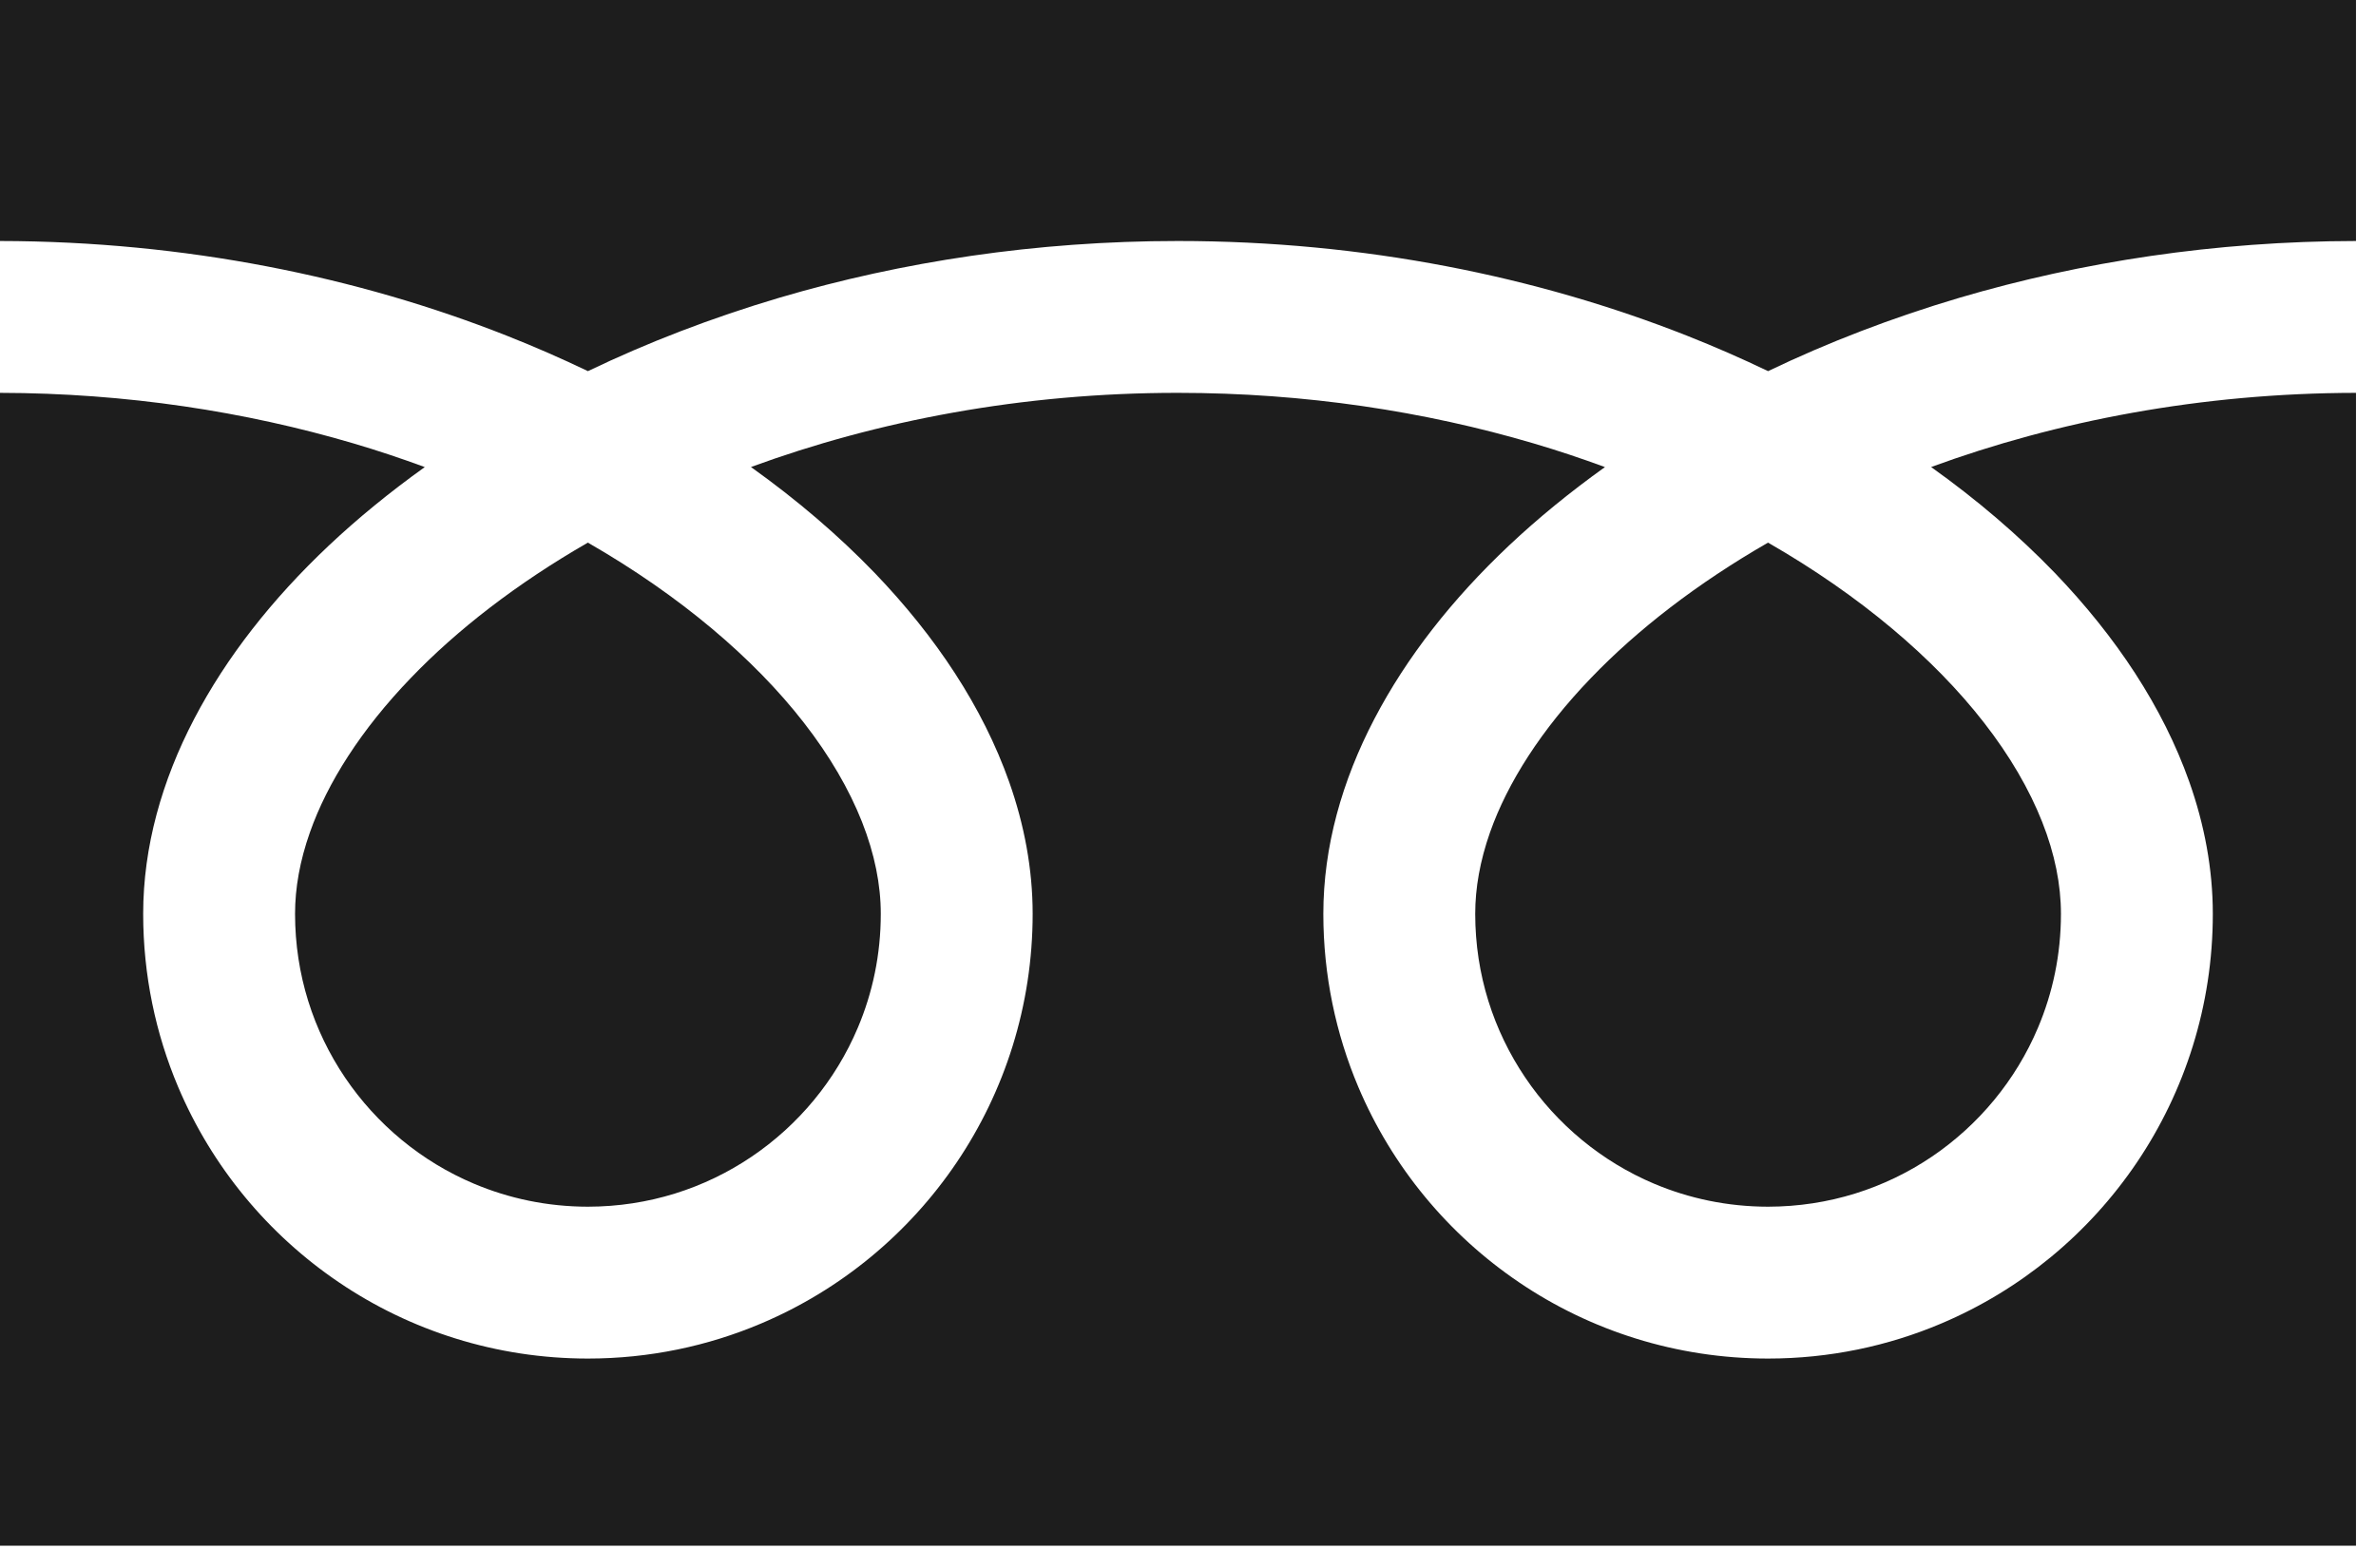
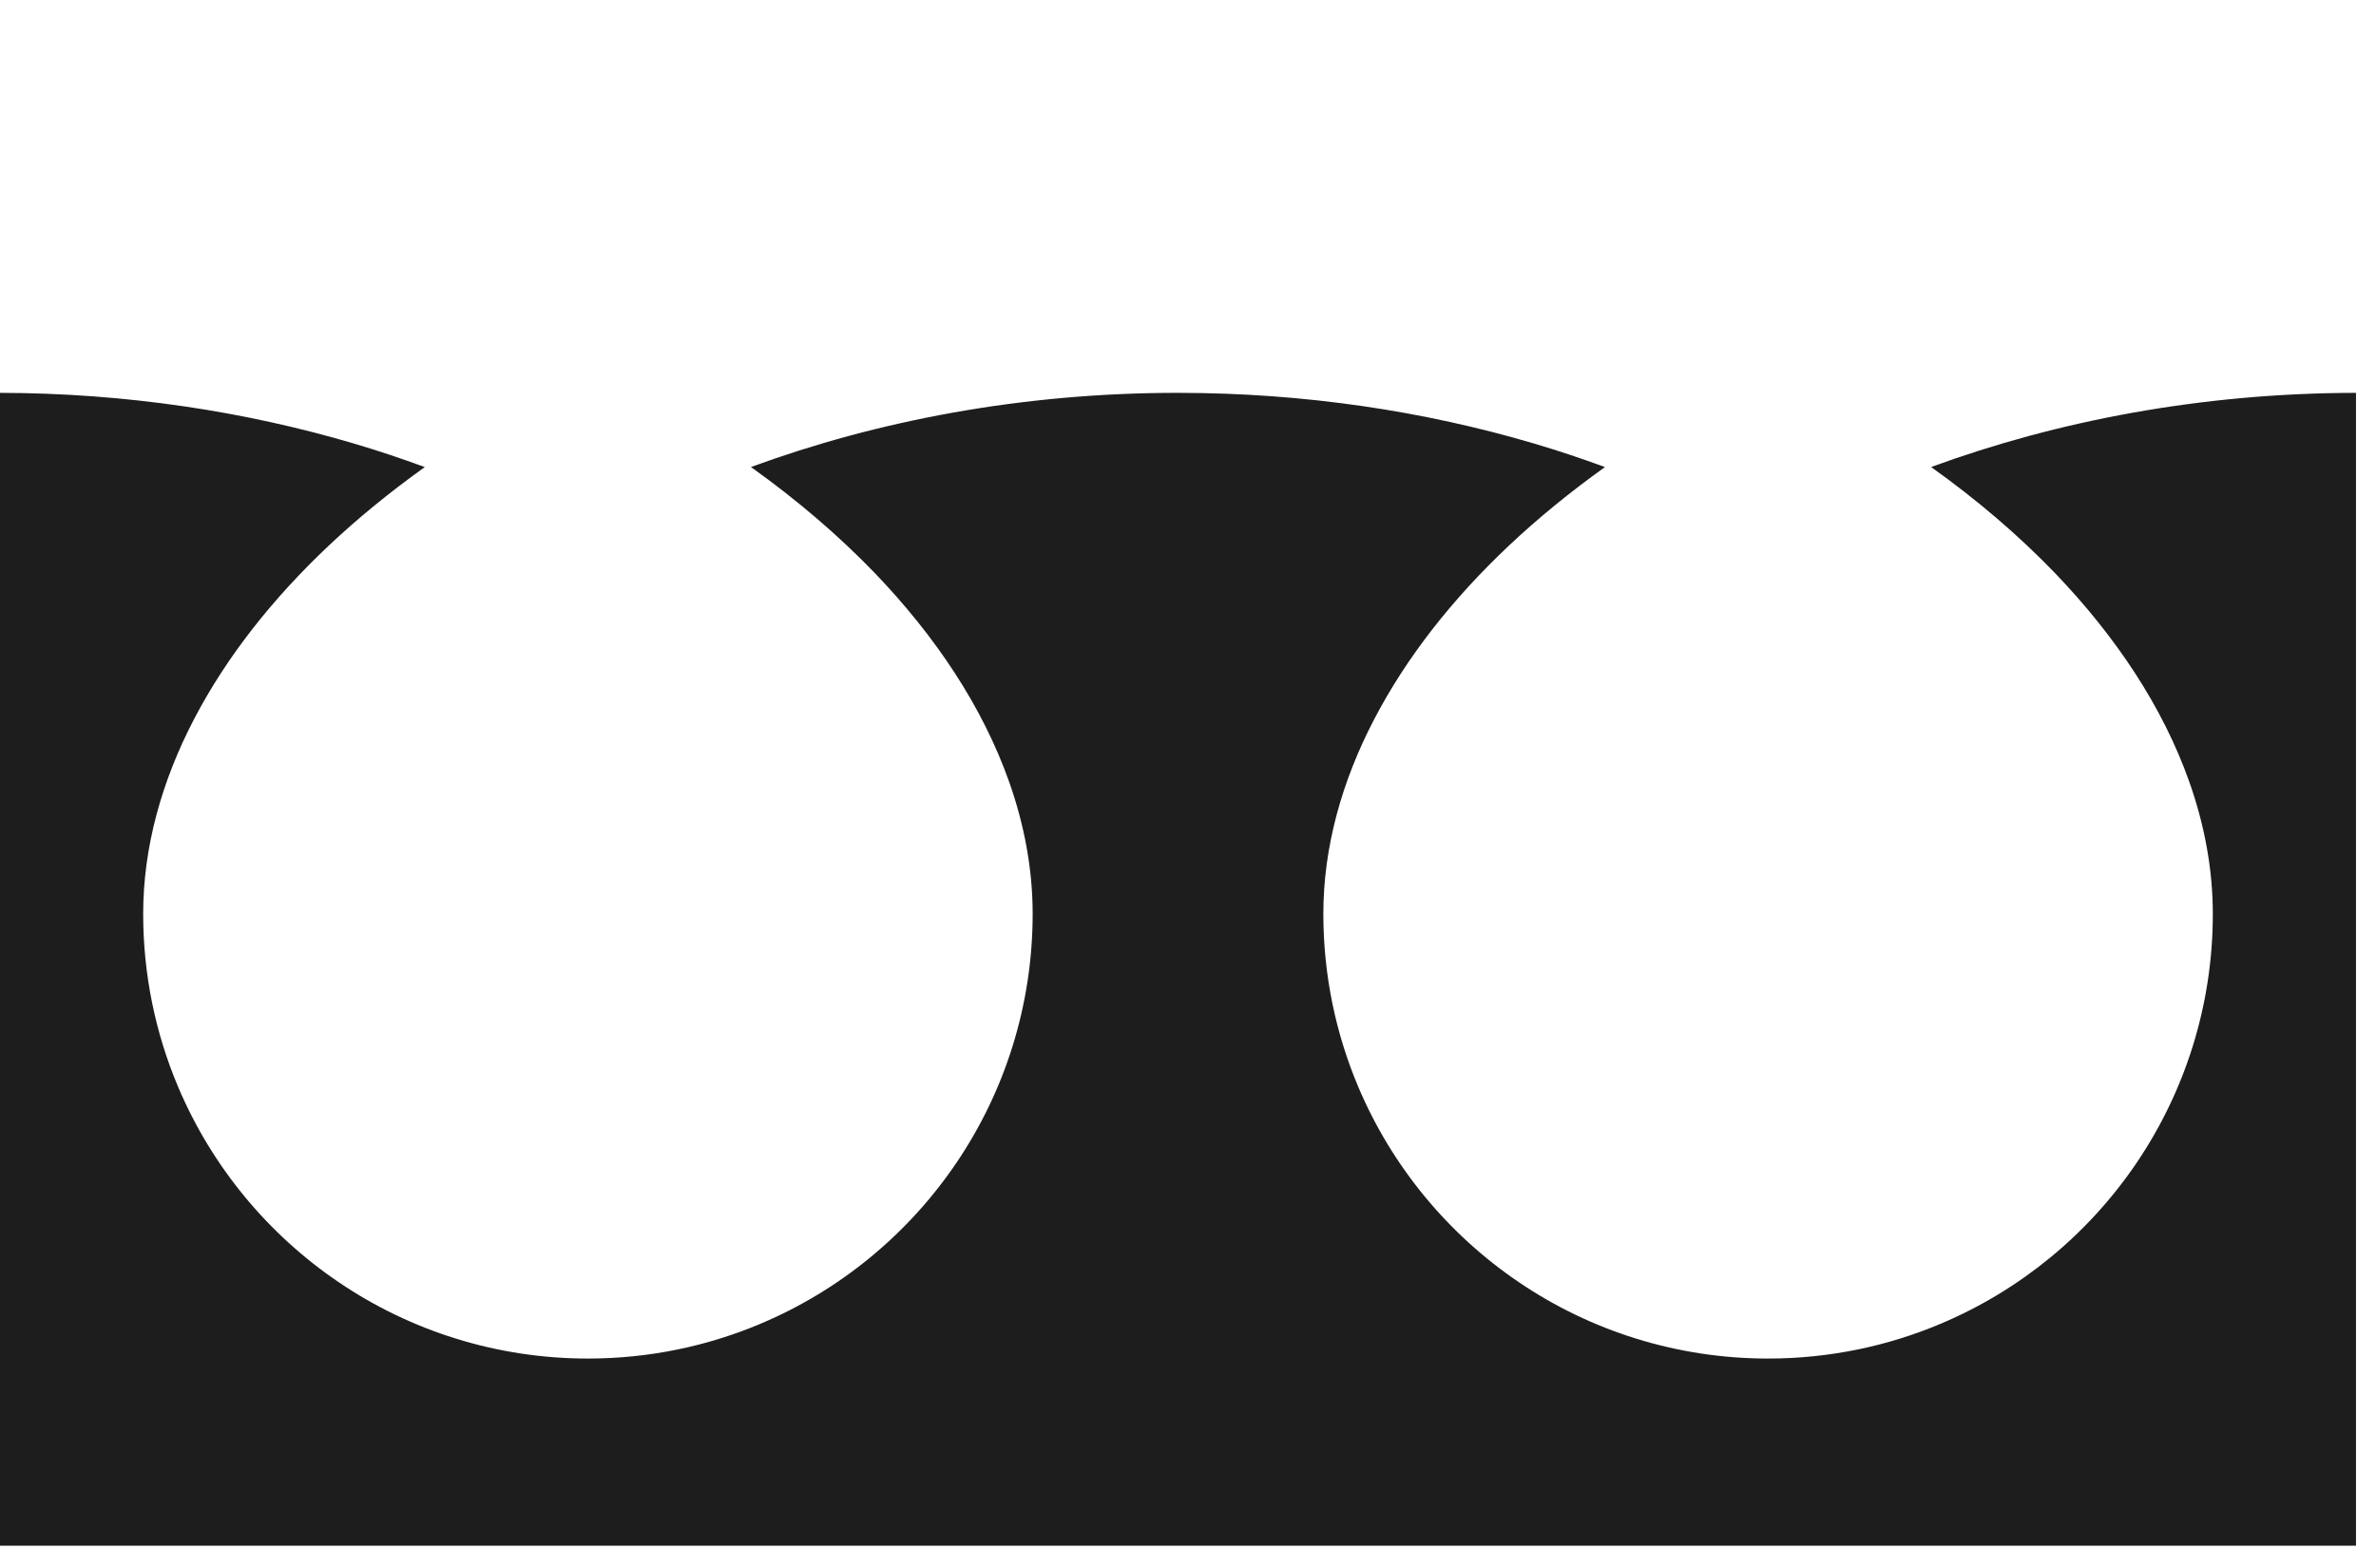
<svg xmlns="http://www.w3.org/2000/svg" width="50" height="33" viewBox="0 0 50 33" fill="none">
-   <path d="M0 0V5.072C3.902 5.078 7.531 5.827 10.664 7.065C11.251 7.297 11.821 7.546 12.372 7.811C13.627 7.208 14.977 6.688 16.408 6.264C18.976 5.507 21.803 5.072 24.789 5.072C28.71 5.072 32.354 5.823 35.5 7.065C36.087 7.297 36.656 7.546 37.207 7.811C38.462 7.208 39.812 6.688 41.244 6.264C43.798 5.512 46.609 5.076 49.579 5.072V0H0Z" fill="#1D1D1D" />
-   <path d="M31.044 19.233C31.045 20.515 31.431 21.691 32.096 22.677C32.76 23.662 33.705 24.446 34.808 24.912C35.545 25.223 36.352 25.395 37.207 25.396C38.489 25.394 39.666 25.009 40.652 24.344C41.636 23.679 42.42 22.735 42.886 21.631C43.198 20.895 43.37 20.088 43.37 19.233C43.37 18.622 43.243 17.974 42.974 17.295C42.706 16.617 42.297 15.909 41.748 15.205C40.702 13.86 39.149 12.535 37.206 11.42C35.718 12.276 34.455 13.252 33.478 14.271C32.437 15.352 31.723 16.475 31.355 17.52C31.145 18.119 31.044 18.689 31.044 19.233Z" fill="#1D1D1D" />
  <path d="M43.24 12.056C44.532 13.402 45.514 14.88 46.072 16.457C46.39 17.357 46.566 18.291 46.566 19.233C46.567 21.165 45.975 22.974 44.967 24.466C43.958 25.959 42.532 27.144 40.85 27.855C39.73 28.33 38.495 28.592 37.207 28.592C35.275 28.592 33.465 28.002 31.973 26.992C30.48 25.983 29.296 24.558 28.584 22.876C28.11 21.756 27.848 20.521 27.848 19.233C27.848 17.819 28.243 16.429 28.922 15.13C29.601 13.829 30.563 12.607 31.748 11.488C32.364 10.907 33.042 10.354 33.774 9.83C33.285 9.65 32.783 9.482 32.267 9.33C29.99 8.659 27.464 8.268 24.789 8.268C21.509 8.266 18.451 8.857 15.803 9.829C16.77 10.519 17.643 11.266 18.405 12.056C19.697 13.402 20.679 14.88 21.237 16.457C21.555 17.357 21.731 18.291 21.731 19.233C21.731 21.165 21.14 22.974 20.131 24.466C19.122 25.959 17.697 27.144 16.015 27.855C14.895 28.33 13.66 28.592 12.372 28.592C10.439 28.592 8.63 28.002 7.138 26.992C5.645 25.983 4.461 24.558 3.749 22.876C3.275 21.756 3.013 20.521 3.013 19.233C3.013 17.819 3.408 16.429 4.086 15.13C4.765 13.829 5.728 12.607 6.913 11.488C7.529 10.907 8.207 10.354 8.939 9.83C8.449 9.65 7.948 9.482 7.432 9.33C5.168 8.663 2.658 8.272 0 8.268V32.53H49.579V8.268C46.316 8.272 43.274 8.862 40.638 9.829C41.606 10.519 42.478 11.266 43.24 12.056Z" fill="#1D1D1D" />
-   <path d="M6.209 19.233C6.21 20.515 6.595 21.691 7.26 22.677C7.925 23.662 8.869 24.446 9.974 24.912C10.71 25.223 11.517 25.395 12.372 25.396C13.654 25.394 14.831 25.009 15.816 24.344C16.801 23.679 17.585 22.735 18.051 21.631C18.363 20.895 18.535 20.088 18.535 19.233C18.535 18.622 18.407 17.974 18.139 17.295C17.871 16.617 17.462 15.909 16.913 15.205C15.867 13.86 14.313 12.535 12.371 11.42C10.882 12.276 9.62 13.252 8.643 14.271C7.602 15.352 6.888 16.475 6.521 17.52C6.31 18.119 6.209 18.689 6.209 19.233Z" fill="#1D1D1D" />
</svg>